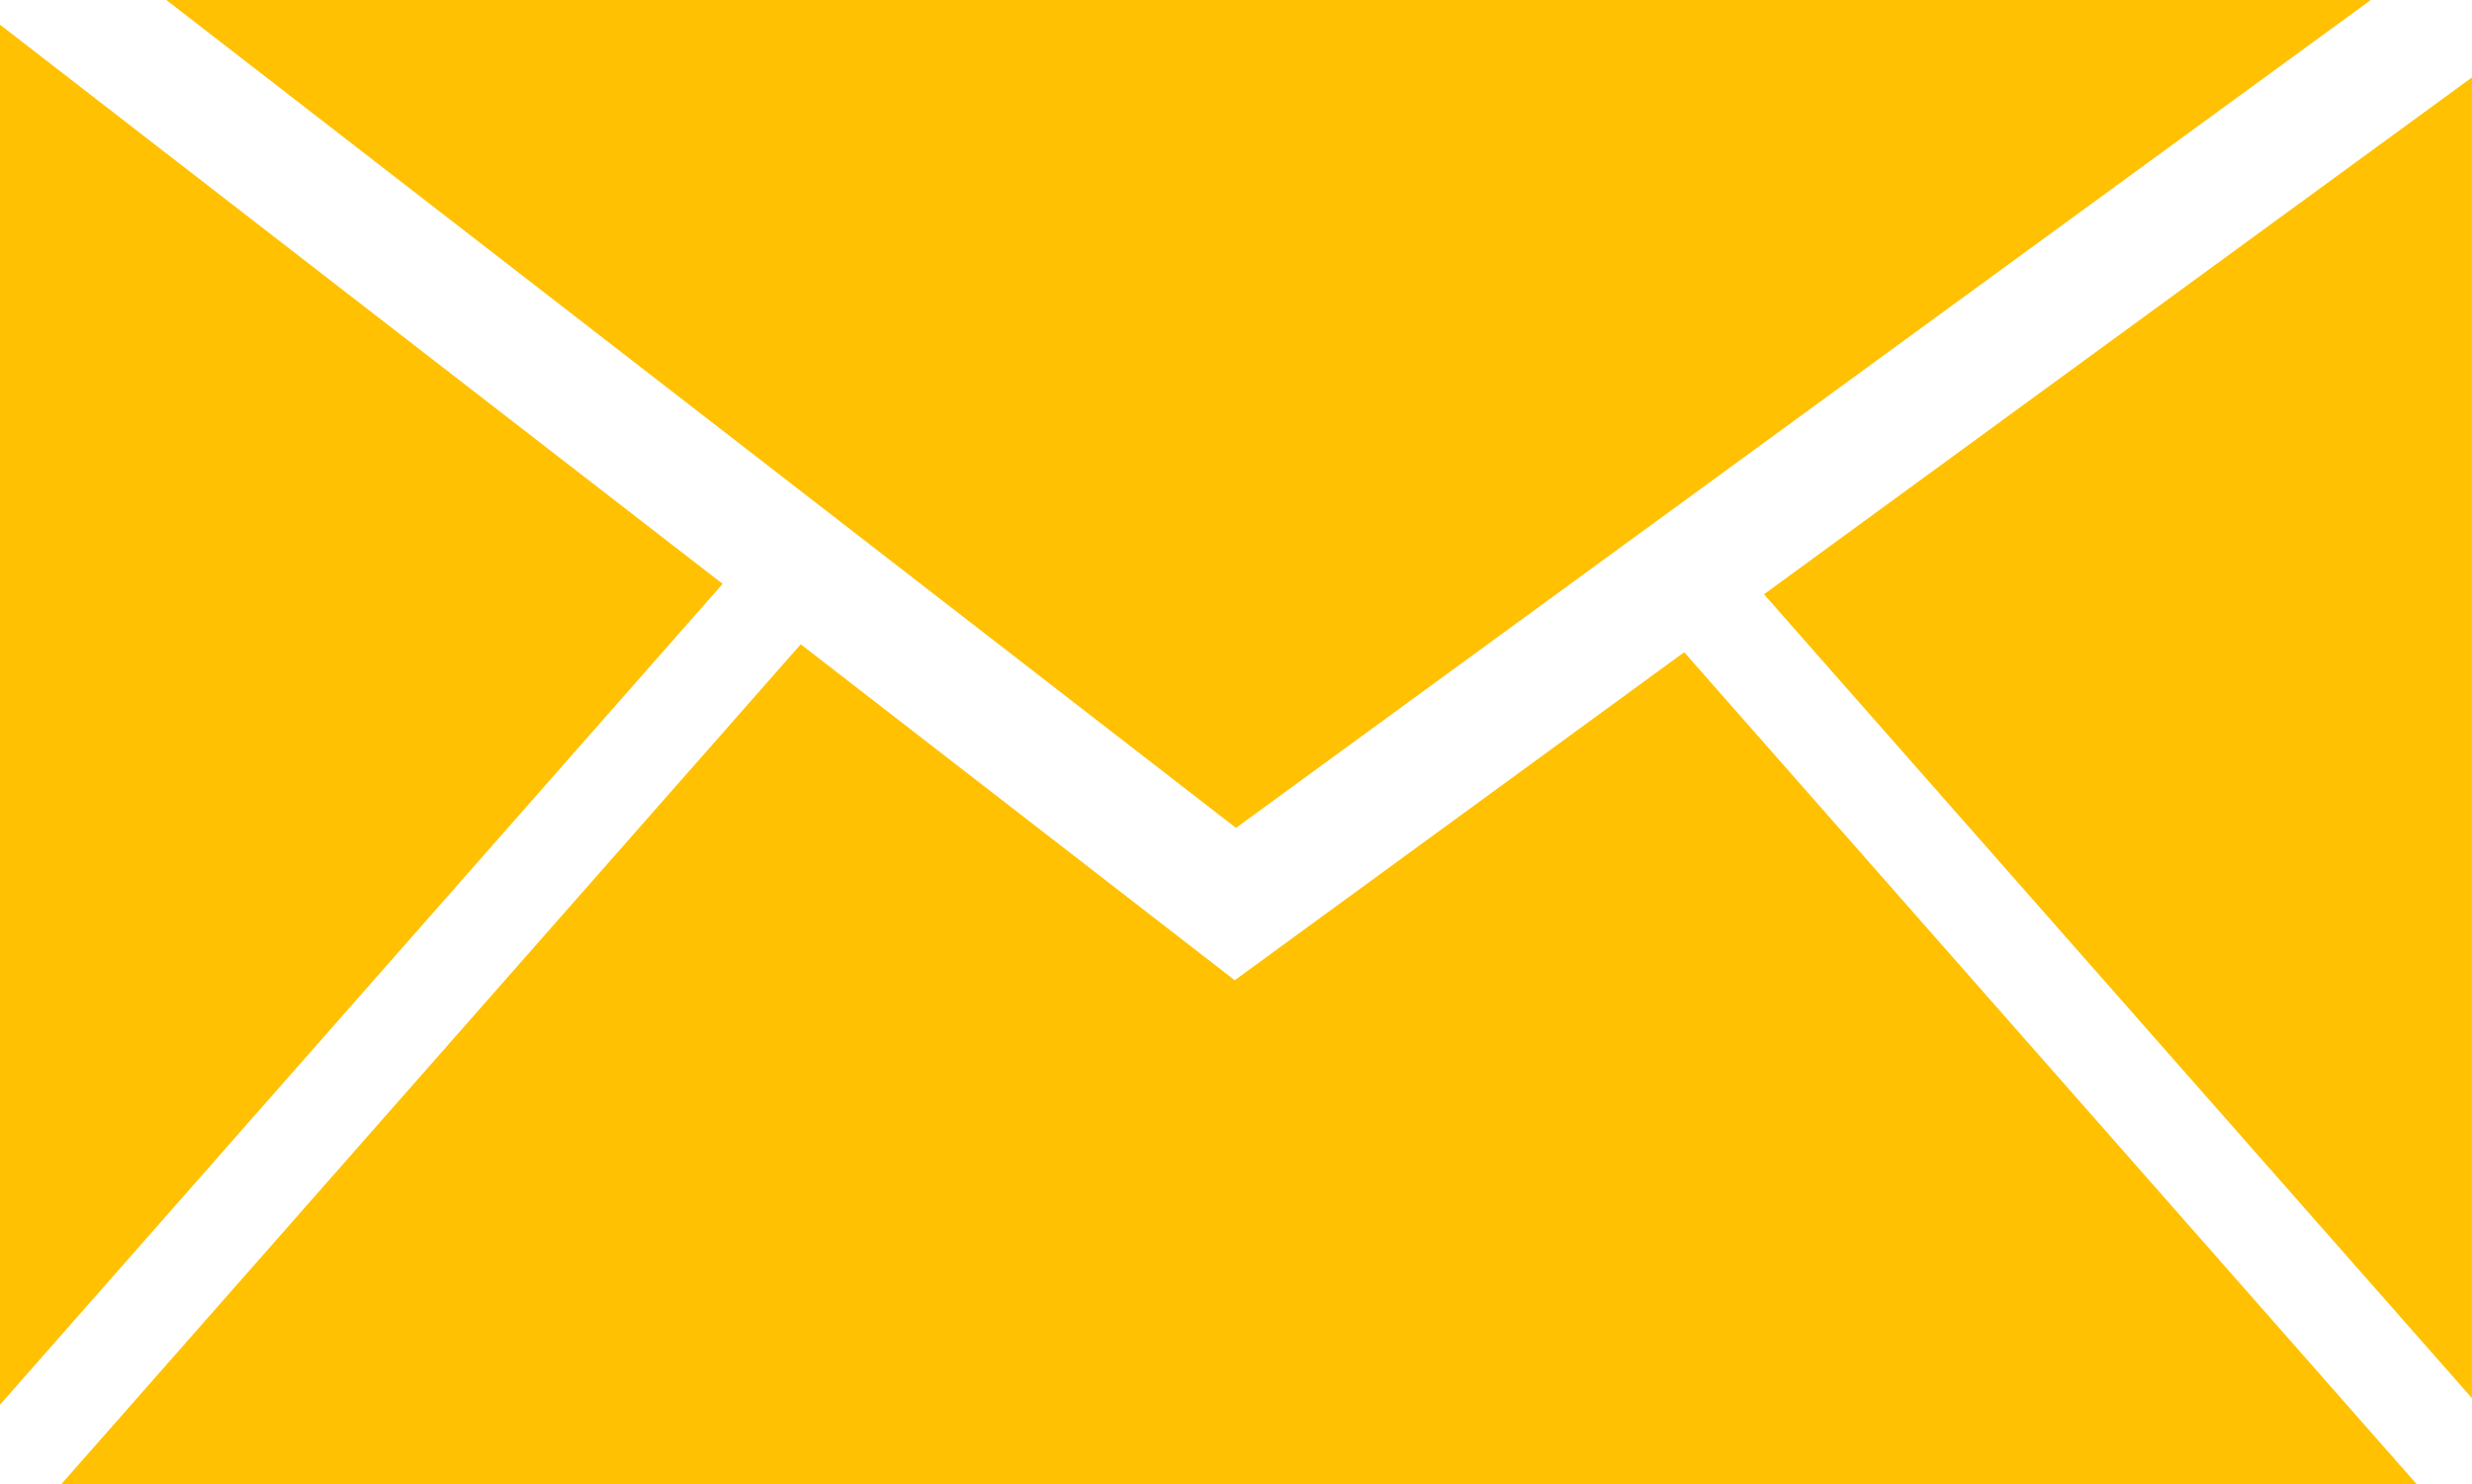
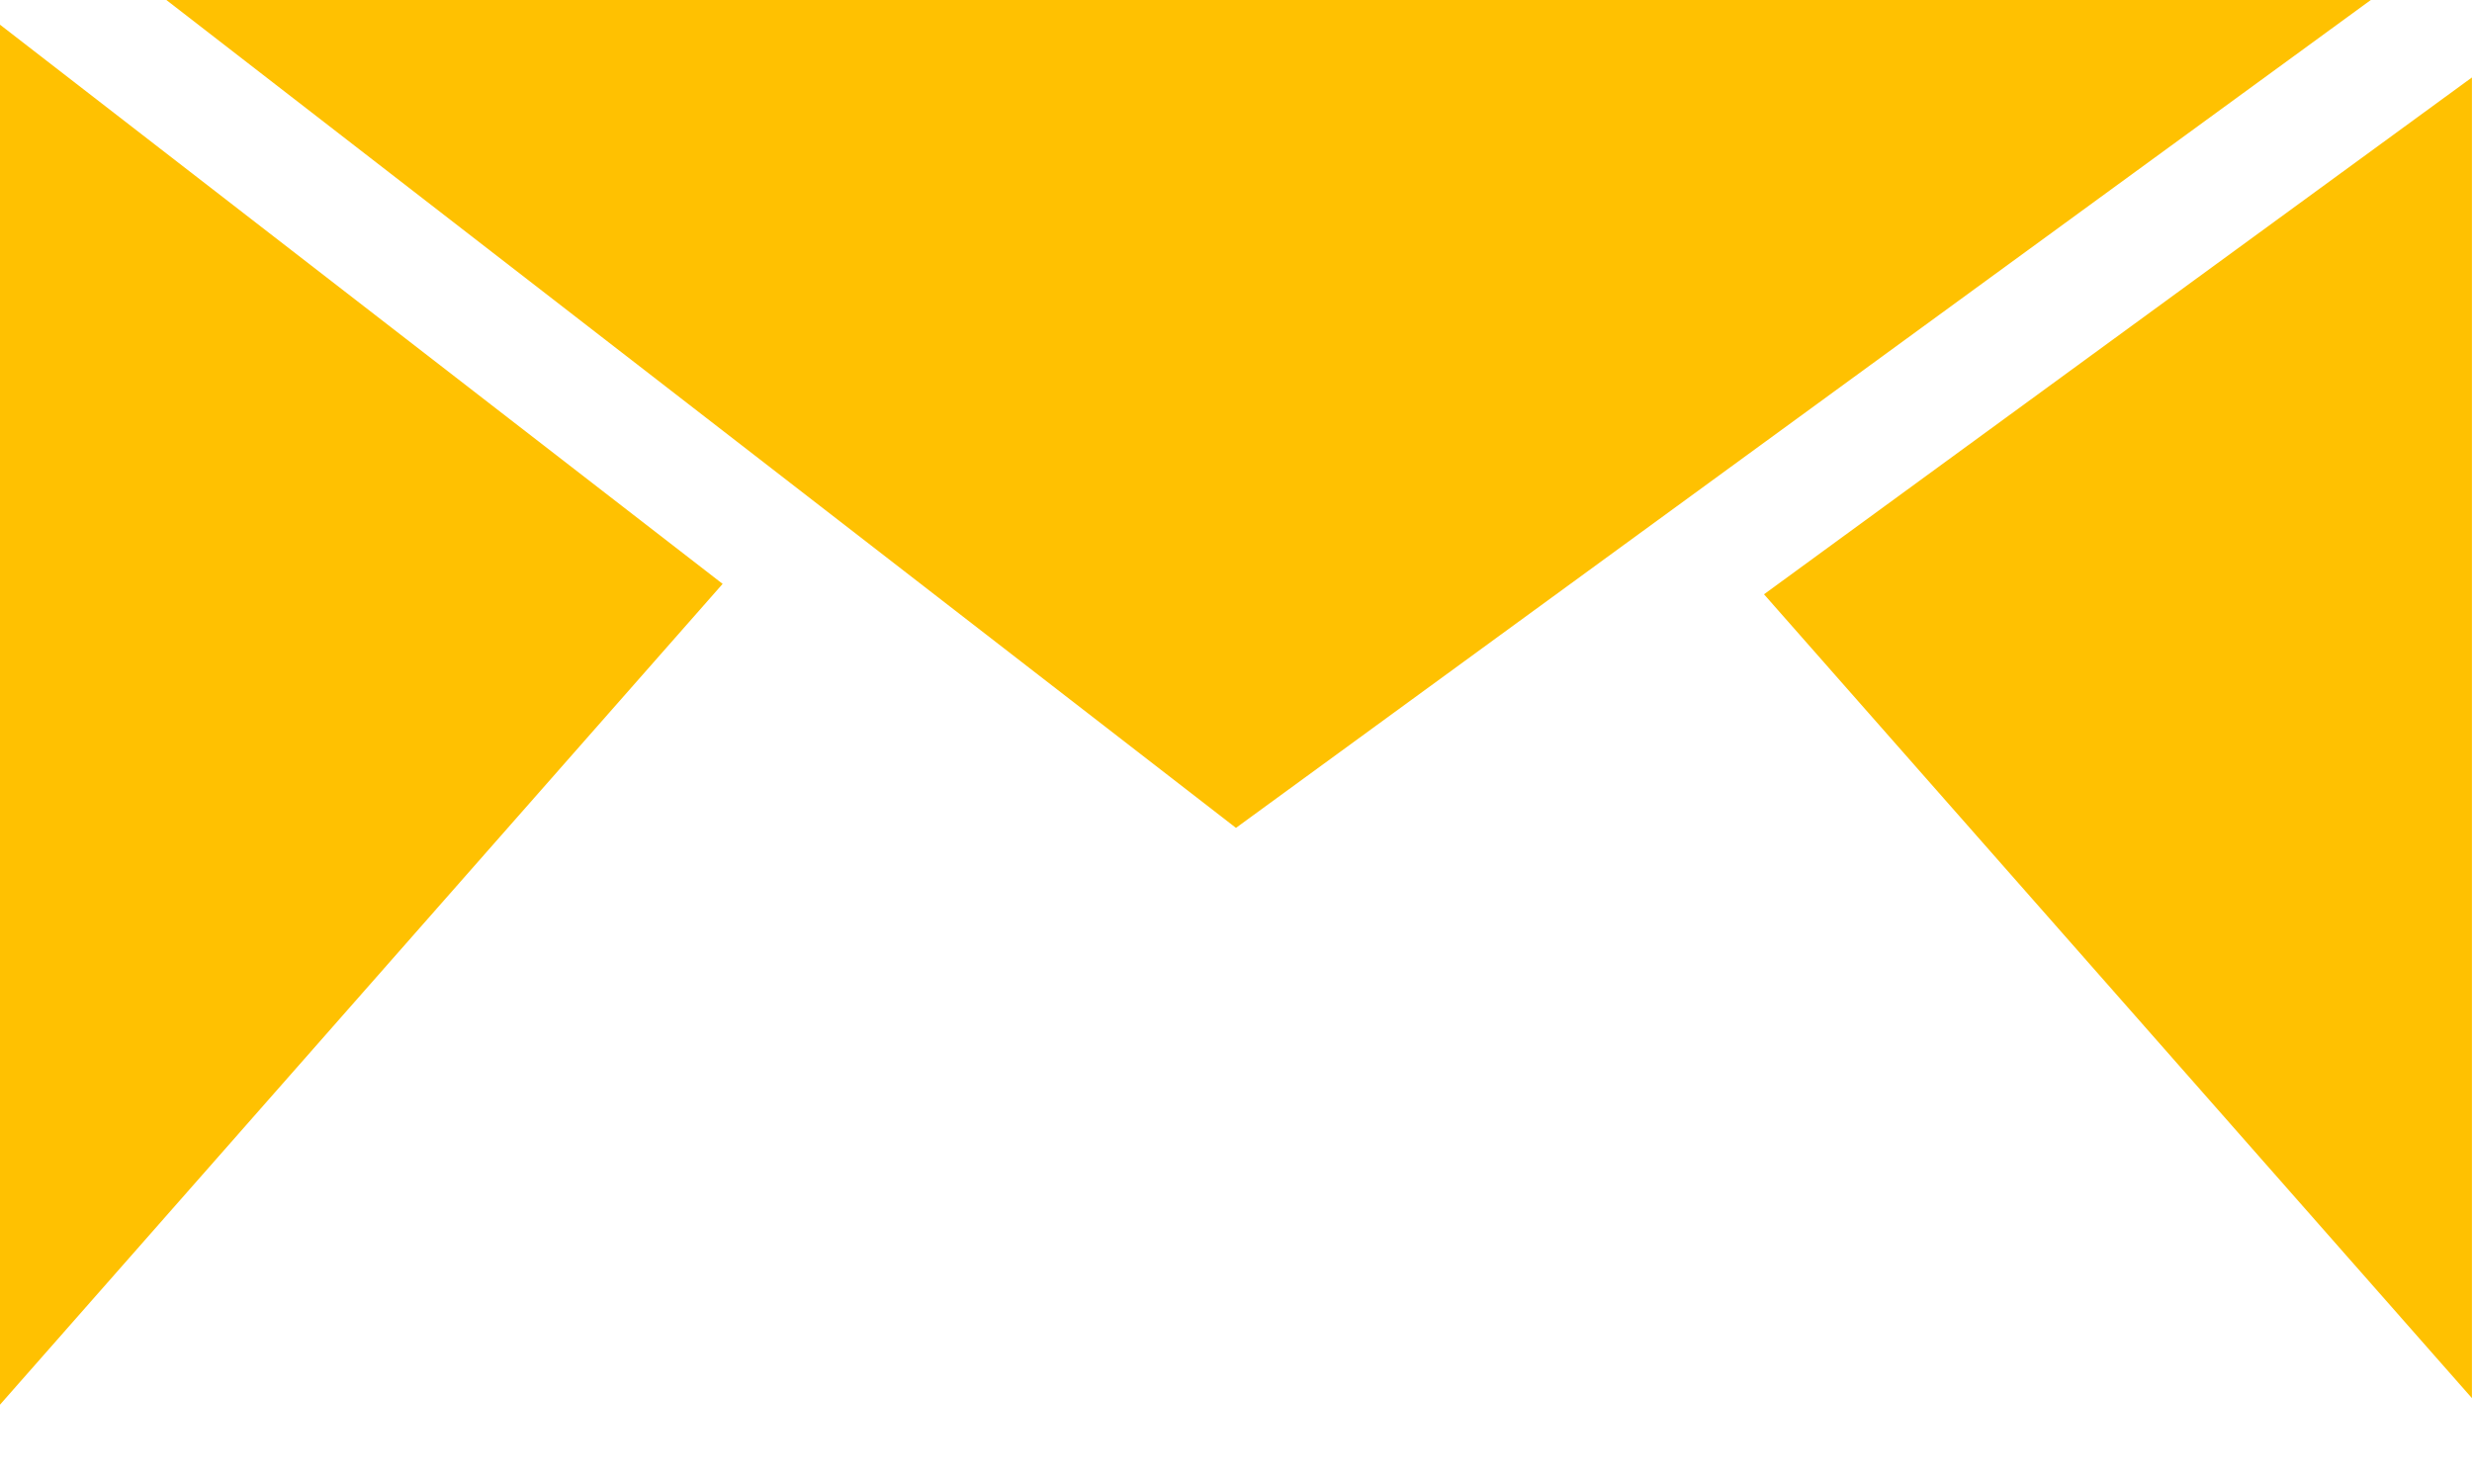
<svg xmlns="http://www.w3.org/2000/svg" width="33.955" height="20.391" viewBox="0 0 33.955 20.391">
  <g id="Group_698" data-name="Group 698" transform="translate(-1160 -4849.34)">
    <g id="Group_650" data-name="Group 650" transform="translate(1160 4849.34)">
      <path id="Path_2245" data-name="Path 2245" d="M-1311.659,3012.894h-30.28l14.692,11.373Z" transform="translate(1344.224 -3012.894)" fill="#ffc101" />
      <path id="Path_2246" data-name="Path 2246" d="M-1362.166,3015.9v18.958l9.926-11.276Z" transform="translate(1362.166 -3015.561)" fill="#ffc101" />
-       <path id="Path_2247" data-name="Path 2247" d="M-1338.593,3095.832l-.018.013-5.961-4.615-10.158,11.539h32.355l-10.062-11.43Z" transform="translate(1355.571 -3082.379)" fill="#ffc101" />
      <path id="Path_2248" data-name="Path 2248" d="M-1138.009,3040.449v-18.143l-9.724,7.1Z" transform="translate(1171.963 -3021.242)" fill="#ffc101" />
    </g>
  </g>
</svg>